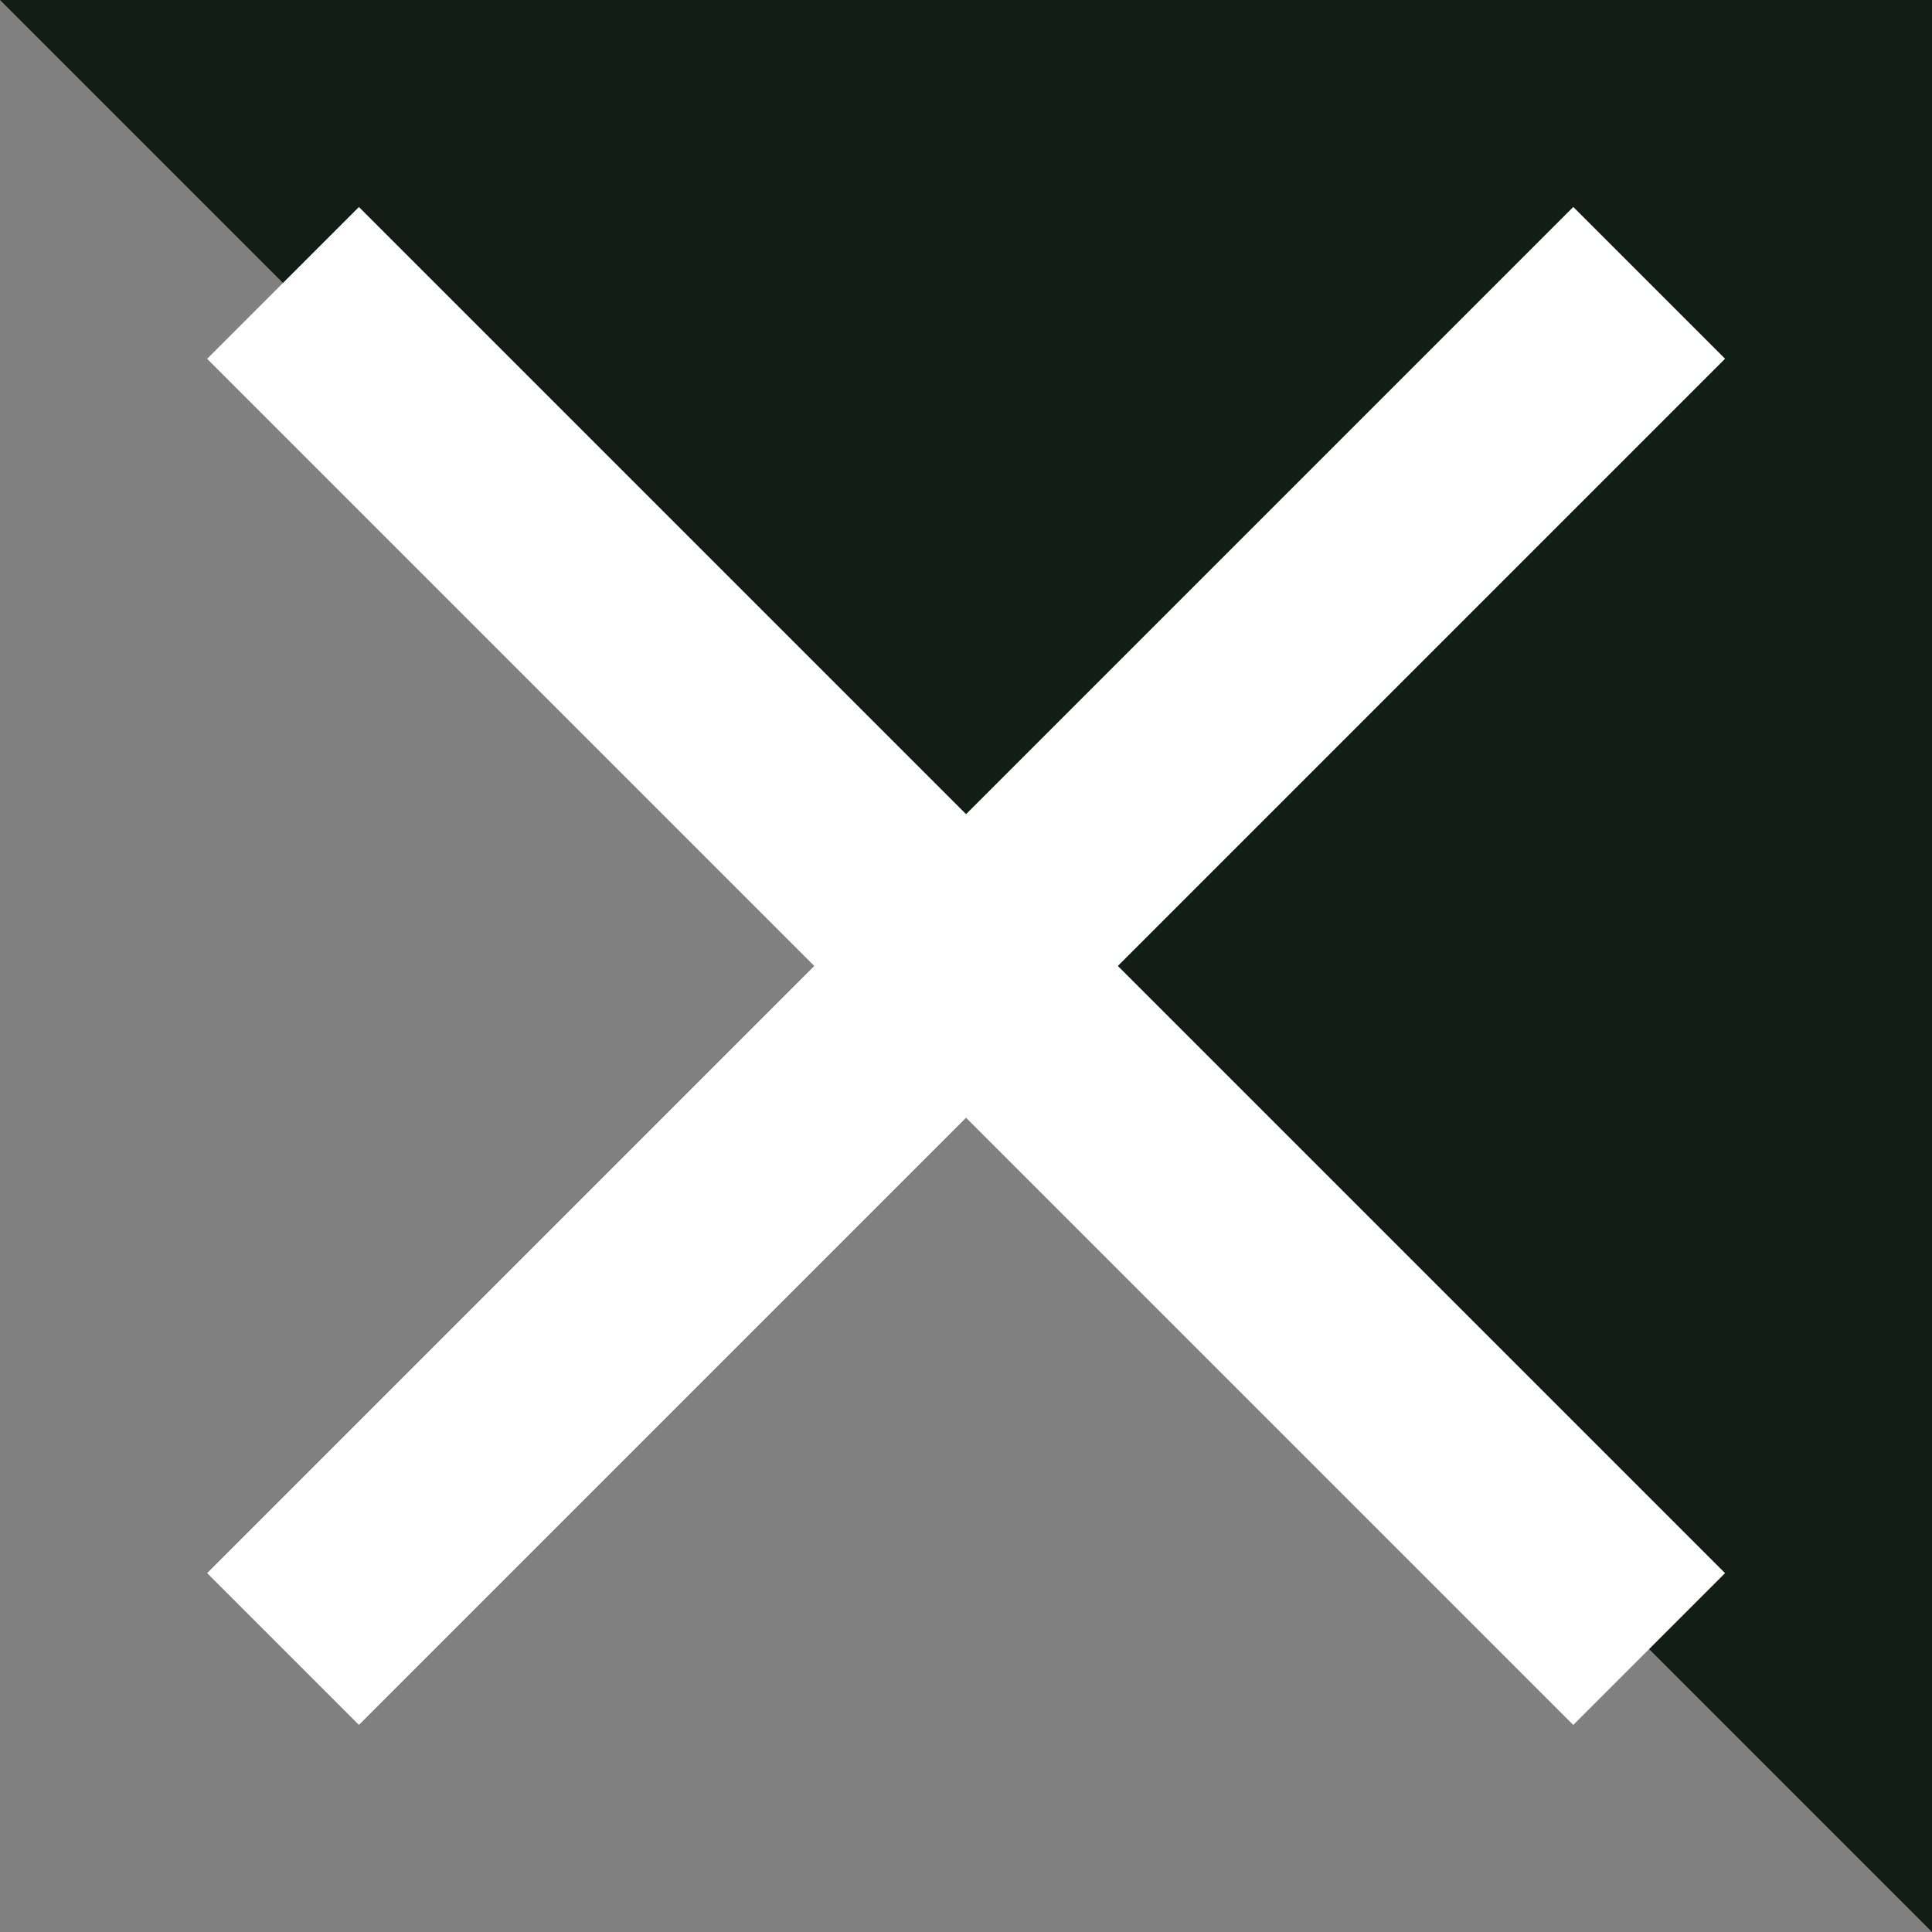
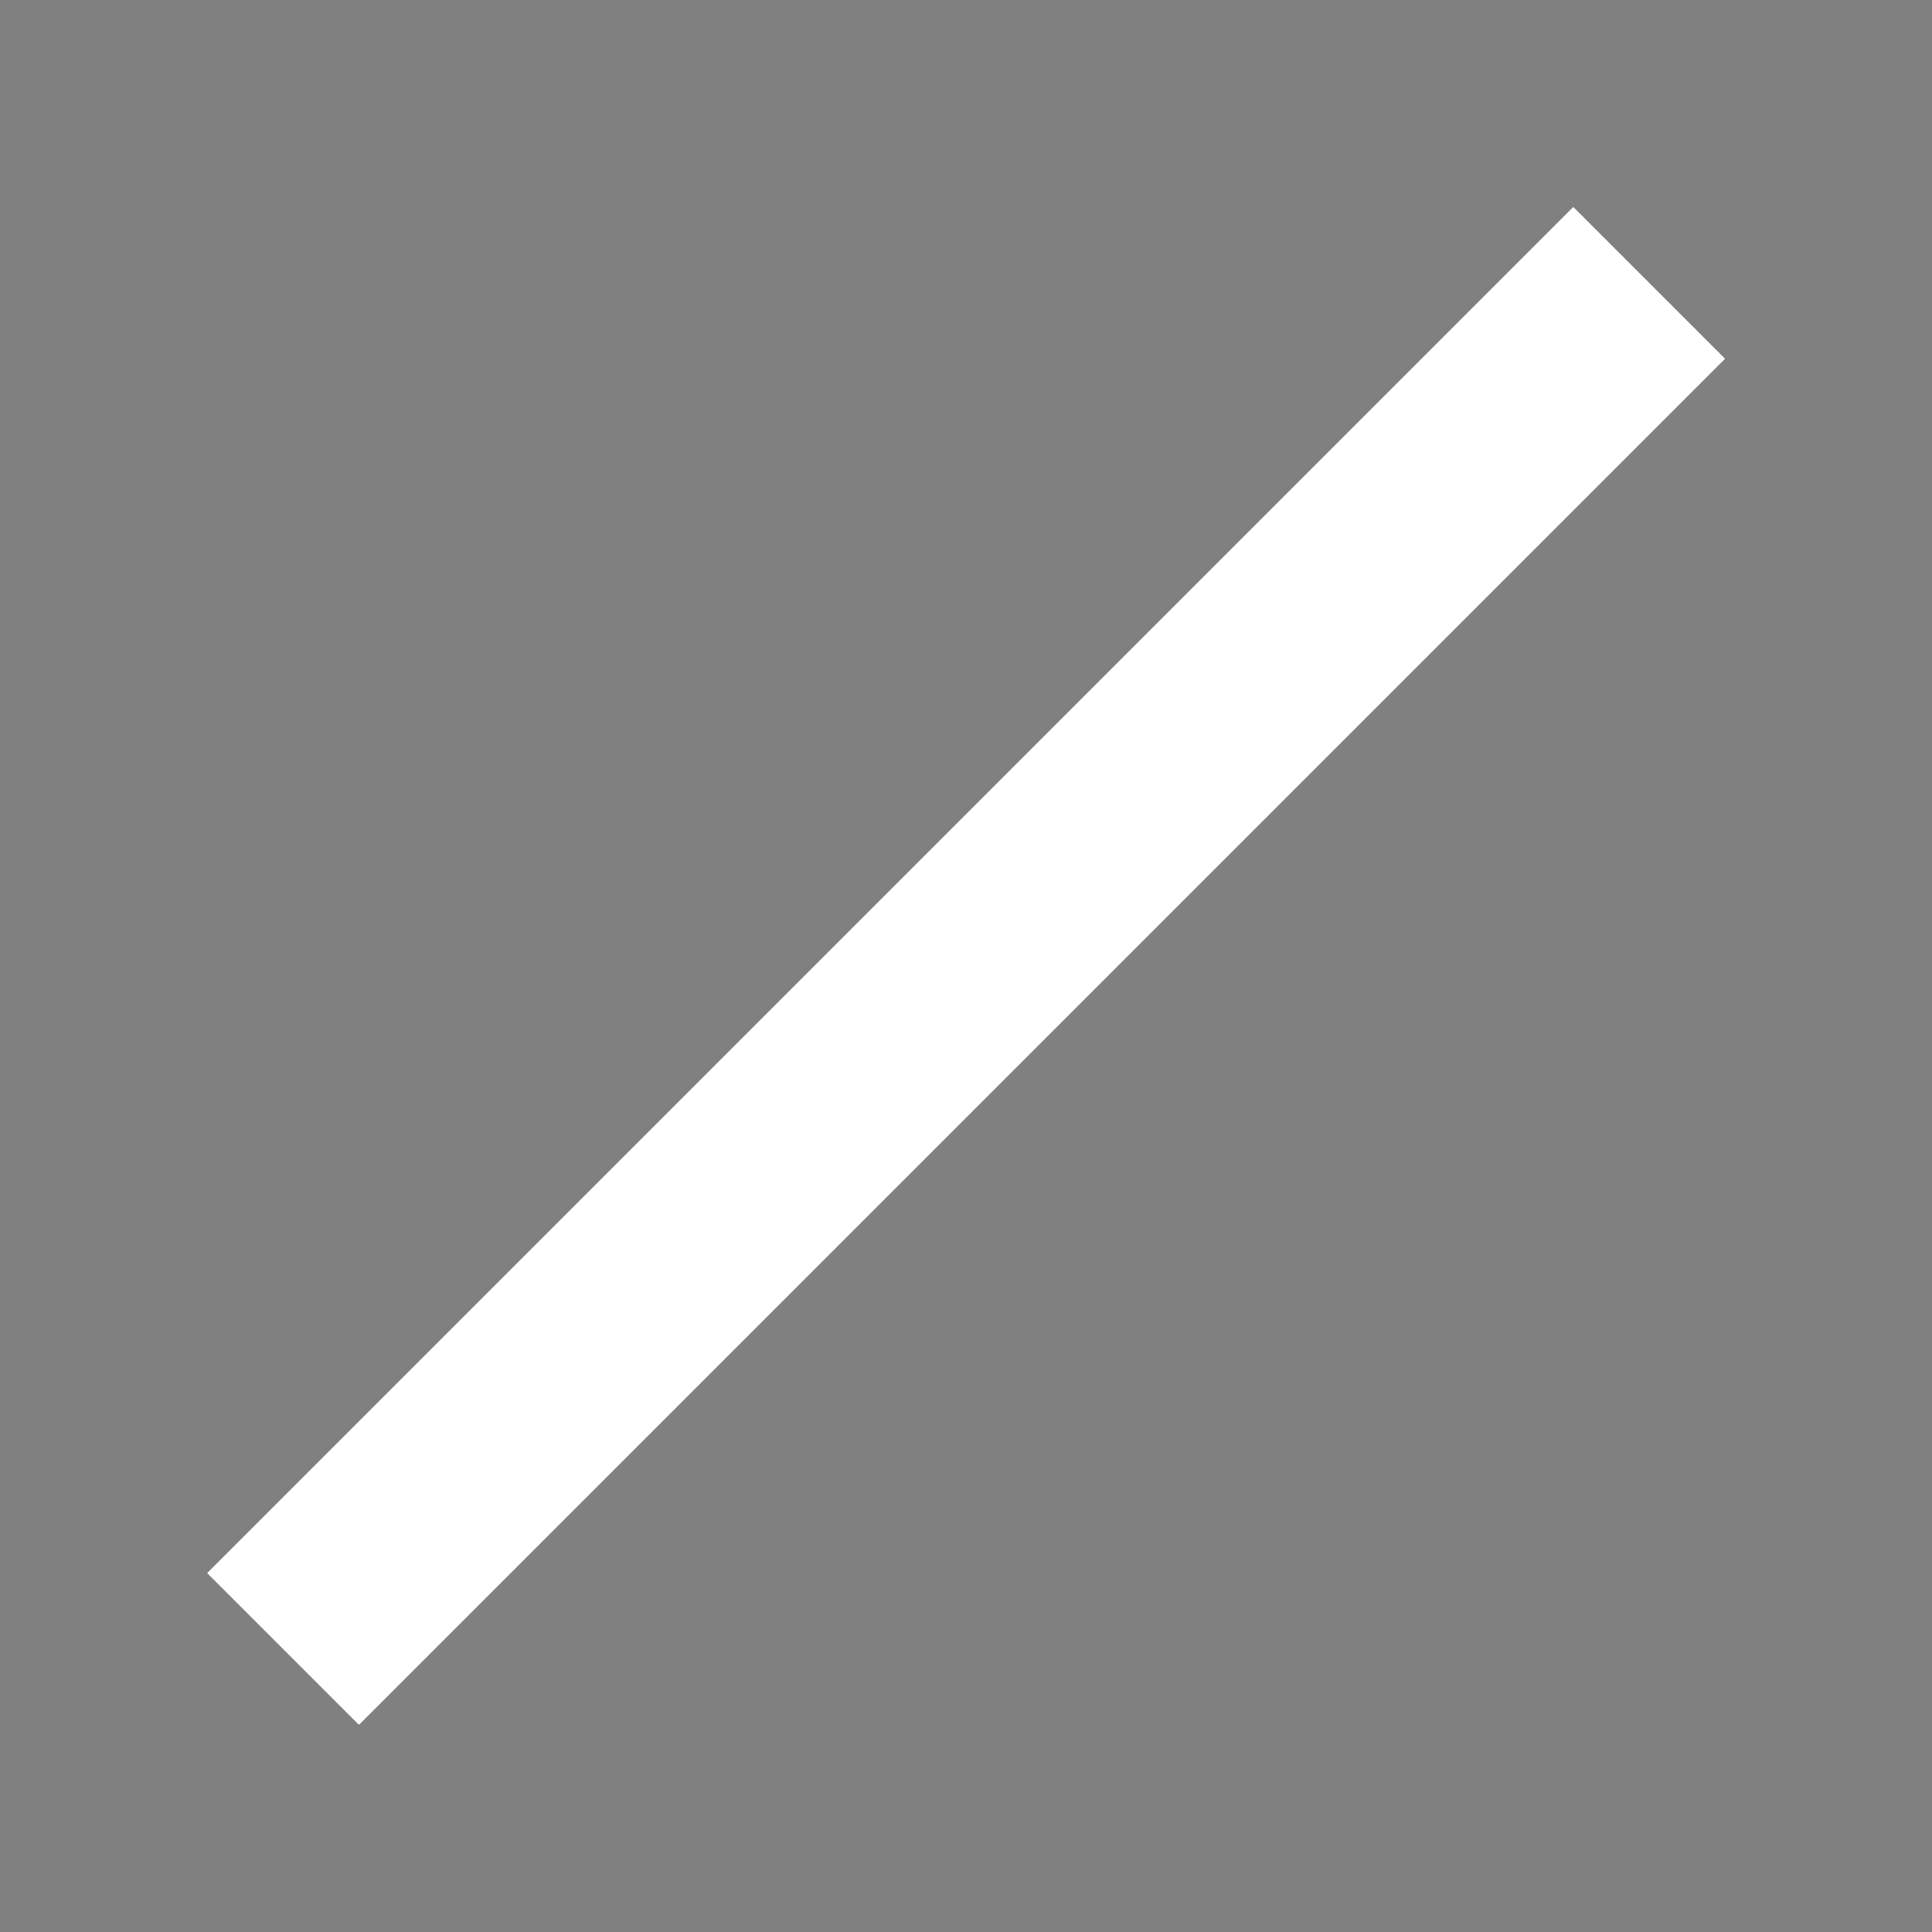
<svg xmlns="http://www.w3.org/2000/svg" width="27" height="27" viewBox="0 0 27 27">
  <rect x="0" y="0" width="27" height="27" fill="#808080" stroke="none" />
  <g id="Gruppe_560" data-name="Gruppe 560" transform="translate(-1835 -50)">
-     <path id="Pfad_630" data-name="Pfad 630" d="M1472.047,564.777v27h27Z" transform="translate(3334.047 641.777) rotate(180)" fill="#121d17" />
    <rect id="Rechteck_463" data-name="Rechteck 463" width="27" height="3" transform="translate(1837.895 71.984) rotate(-45)" fill="#fff" />
-     <rect id="Rechteck_464" data-name="Rechteck 464" width="27" height="3" transform="translate(1840.016 52.893) rotate(45)" fill="#fff" />
  </g>
</svg>